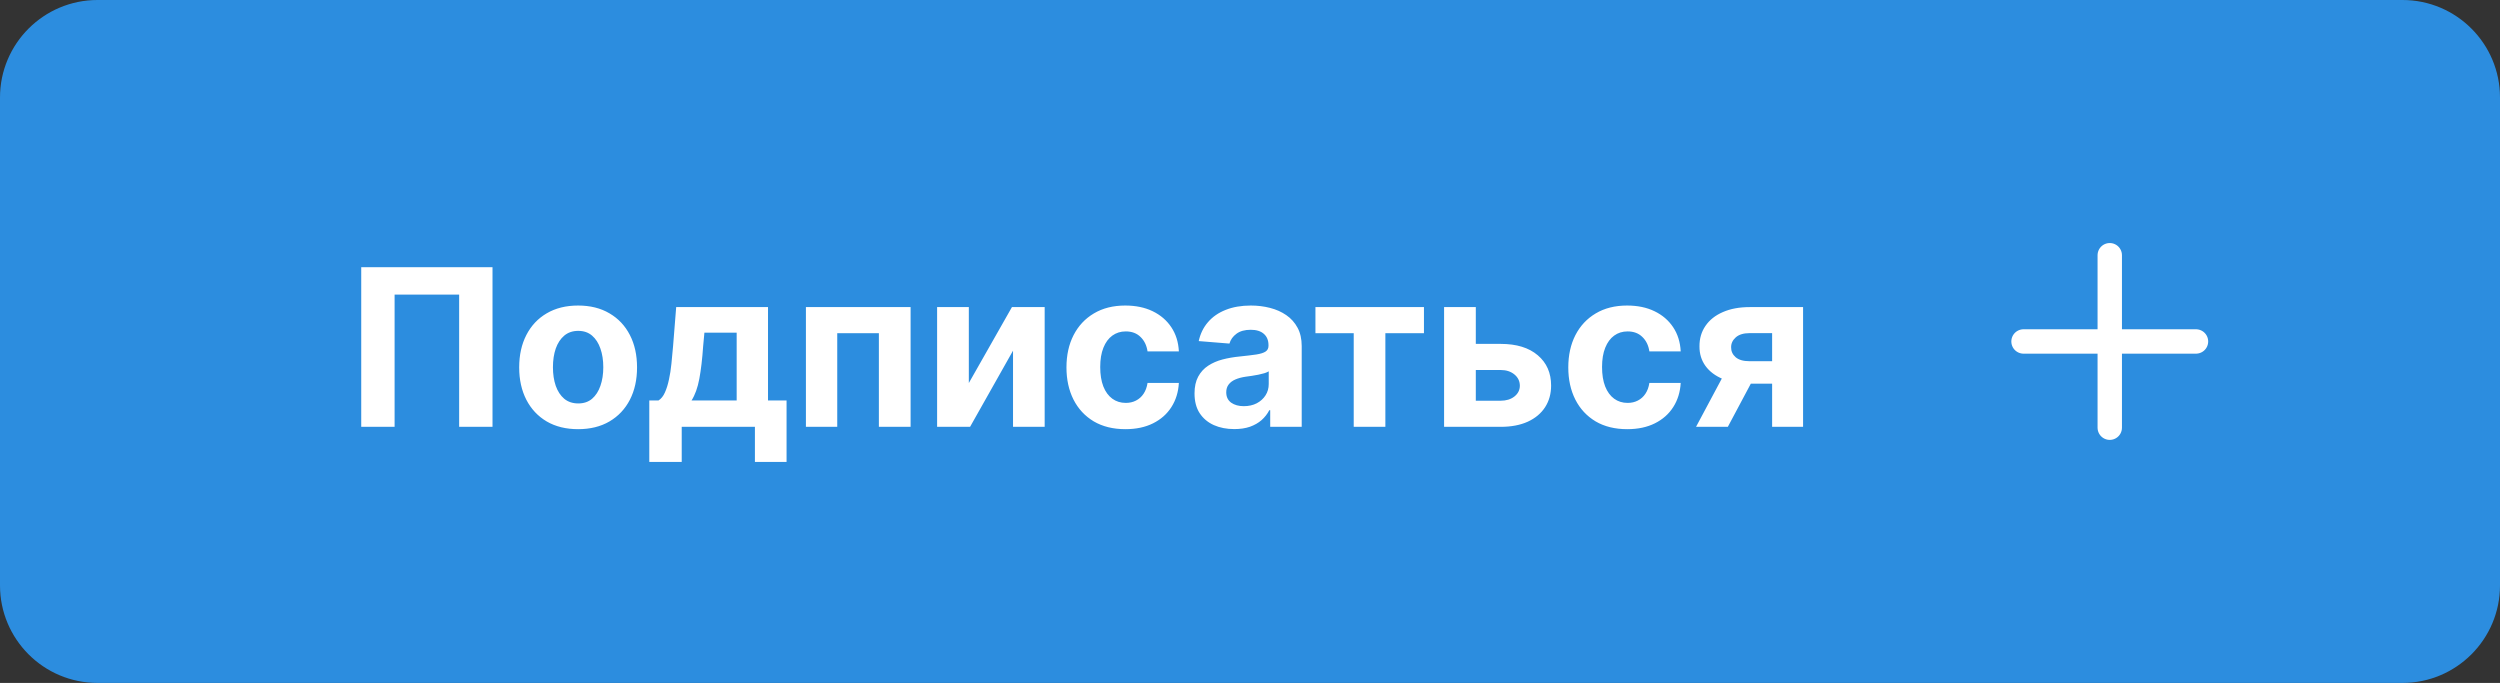
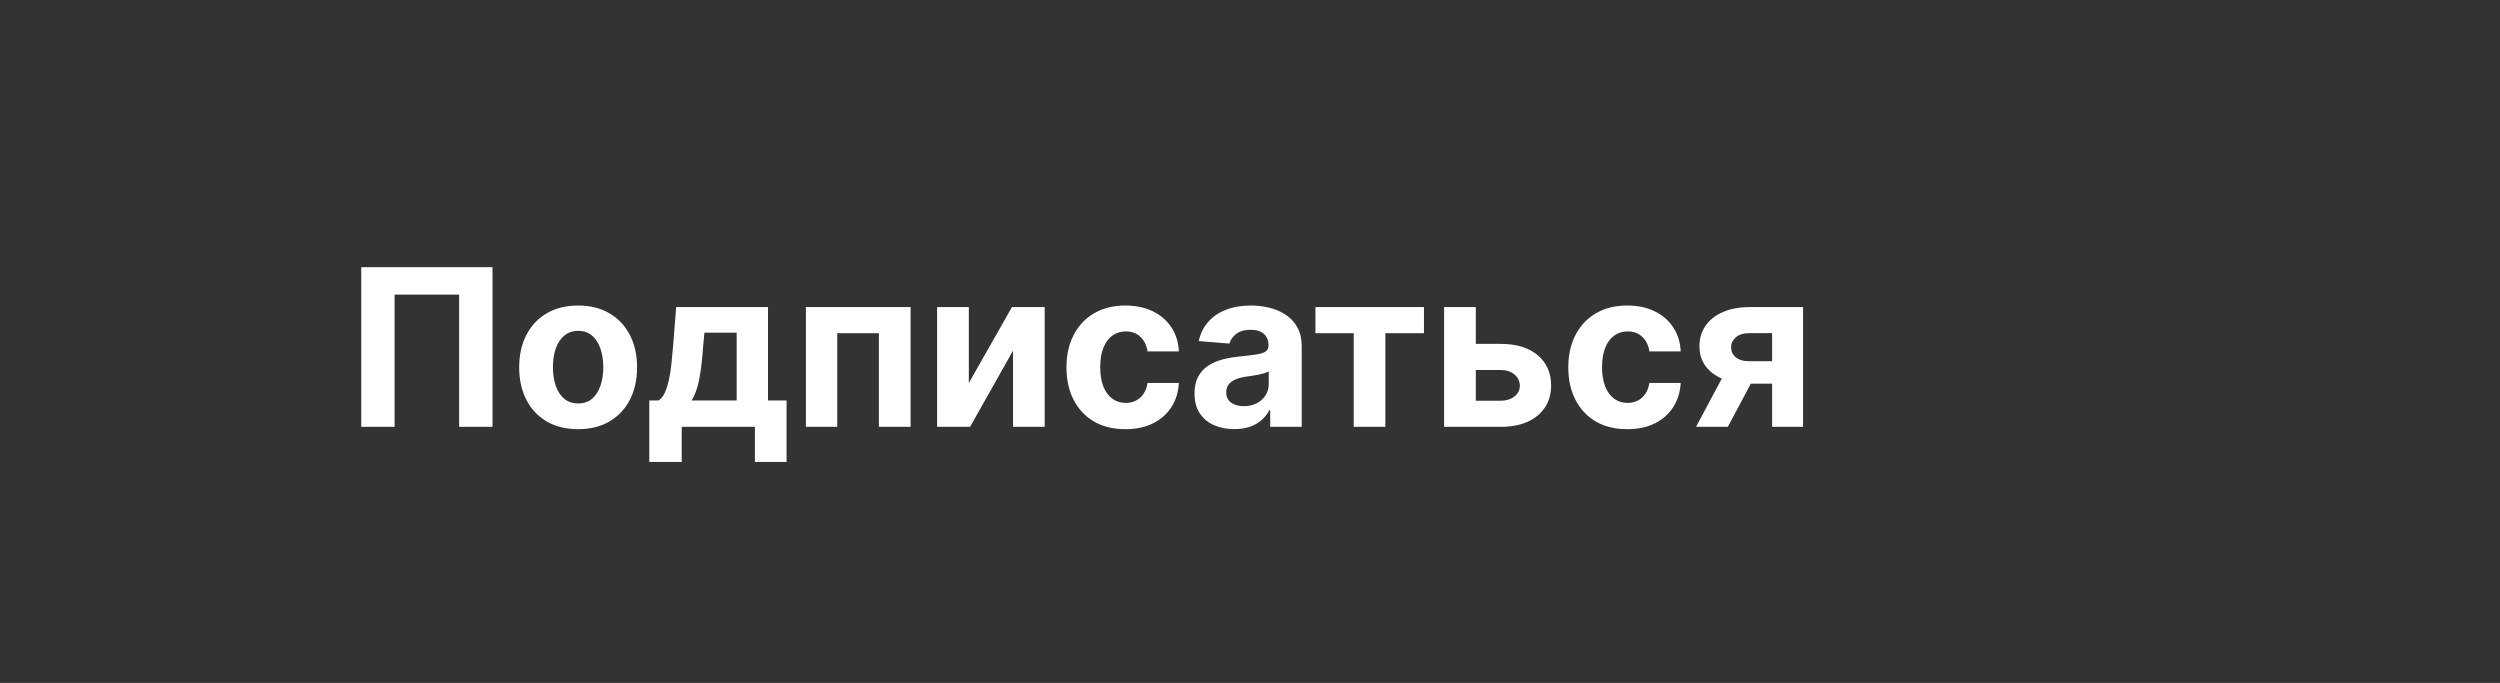
<svg xmlns="http://www.w3.org/2000/svg" width="205" height="56" viewBox="0 0 205 56" fill="none">
  <rect x="0" y="0" width="205" height="56" fill="#333333" stroke="none" />
-   <path d="M0 8C0 3.582 3.582 0 8 0H197C201.418 0 205 3.582 205 8V48C205 52.418 201.418 56 197 56H8C3.582 56 0 52.418 0 48V8Z" fill="#2C8DDF" />
  <path d="M40.386 21.909V35H37.65V24.159H32.357V35H29.621V21.909H40.386ZM47.406 35.192C46.413 35.192 45.554 34.981 44.83 34.559C44.109 34.133 43.553 33.541 43.161 32.782C42.769 32.019 42.573 31.135 42.573 30.129C42.573 29.115 42.769 28.229 43.161 27.47C43.553 26.707 44.109 26.115 44.83 25.693C45.554 25.267 46.413 25.054 47.406 25.054C48.398 25.054 49.255 25.267 49.975 25.693C50.7 26.115 51.258 26.707 51.65 27.47C52.042 28.229 52.238 29.115 52.238 30.129C52.238 31.135 52.042 32.019 51.65 32.782C51.258 33.541 50.7 34.133 49.975 34.559C49.255 34.981 48.398 35.192 47.406 35.192ZM47.418 33.082C47.87 33.082 48.247 32.955 48.55 32.699C48.852 32.439 49.08 32.085 49.234 31.638C49.391 31.19 49.47 30.681 49.47 30.11C49.47 29.539 49.391 29.03 49.234 28.582C49.08 28.135 48.852 27.781 48.55 27.521C48.247 27.261 47.87 27.131 47.418 27.131C46.962 27.131 46.579 27.261 46.268 27.521C45.961 27.781 45.729 28.135 45.571 28.582C45.418 29.03 45.341 29.539 45.341 30.11C45.341 30.681 45.418 31.19 45.571 31.638C45.729 32.085 45.961 32.439 46.268 32.699C46.579 32.955 46.962 33.082 47.418 33.082ZM53.242 37.876V32.84H53.996C54.213 32.703 54.388 32.486 54.52 32.188C54.656 31.889 54.767 31.538 54.852 31.133C54.942 30.728 55.01 30.291 55.057 29.822C55.108 29.349 55.153 28.872 55.191 28.391L55.447 25.182H62.977V32.84H64.498V37.876H61.903V35H55.901V37.876H53.242ZM56.706 32.84H60.407V27.278H57.761L57.658 28.391C57.586 29.439 57.481 30.329 57.345 31.062C57.209 31.791 56.996 32.383 56.706 32.84ZM66.085 35V25.182H74.669V35H72.068V27.323H68.654V35H66.085ZM79.444 31.408L82.979 25.182H85.663V35H83.068V28.755L79.546 35H76.843V25.182H79.444V31.408ZM92.282 35.192C91.277 35.192 90.412 34.979 89.687 34.553C88.967 34.122 88.413 33.526 88.025 32.763C87.642 32 87.45 31.122 87.45 30.129C87.45 29.124 87.644 28.241 88.032 27.483C88.424 26.72 88.98 26.126 89.7 25.7C90.42 25.269 91.277 25.054 92.27 25.054C93.126 25.054 93.876 25.209 94.52 25.521C95.163 25.832 95.672 26.268 96.047 26.831C96.422 27.393 96.629 28.054 96.667 28.812H94.098C94.025 28.322 93.834 27.928 93.523 27.63C93.216 27.327 92.813 27.176 92.314 27.176C91.893 27.176 91.524 27.291 91.209 27.521C90.897 27.747 90.655 28.077 90.48 28.512C90.305 28.947 90.218 29.473 90.218 30.091C90.218 30.717 90.303 31.25 90.474 31.689C90.648 32.128 90.893 32.462 91.209 32.693C91.524 32.923 91.893 33.038 92.314 33.038C92.626 33.038 92.905 32.974 93.152 32.846C93.403 32.718 93.61 32.533 93.772 32.29C93.938 32.043 94.047 31.746 94.098 31.401H96.667C96.625 32.151 96.42 32.812 96.054 33.383C95.692 33.95 95.191 34.393 94.552 34.712C93.912 35.032 93.156 35.192 92.282 35.192ZM101.211 35.185C100.584 35.185 100.026 35.077 99.536 34.859C99.046 34.638 98.658 34.312 98.373 33.881C98.091 33.447 97.951 32.906 97.951 32.258C97.951 31.712 98.051 31.254 98.251 30.884C98.451 30.513 98.724 30.215 99.069 29.989C99.414 29.763 99.806 29.592 100.245 29.477C100.689 29.362 101.153 29.281 101.639 29.234C102.21 29.175 102.67 29.119 103.02 29.068C103.369 29.013 103.623 28.932 103.78 28.825C103.938 28.719 104.017 28.561 104.017 28.352V28.314C104.017 27.909 103.889 27.596 103.633 27.374C103.382 27.153 103.024 27.042 102.559 27.042C102.069 27.042 101.679 27.151 101.39 27.368C101.1 27.581 100.908 27.849 100.814 28.173L98.296 27.969C98.424 27.372 98.675 26.857 99.05 26.422C99.425 25.983 99.909 25.646 100.501 25.412C101.098 25.173 101.788 25.054 102.572 25.054C103.118 25.054 103.64 25.118 104.138 25.246C104.641 25.374 105.086 25.572 105.474 25.84C105.866 26.109 106.175 26.454 106.401 26.876C106.627 27.293 106.74 27.794 106.74 28.378V35H104.157V33.639H104.081C103.923 33.945 103.712 34.216 103.448 34.45C103.184 34.68 102.866 34.861 102.495 34.994C102.125 35.121 101.696 35.185 101.211 35.185ZM101.99 33.306C102.391 33.306 102.745 33.227 103.051 33.07C103.358 32.908 103.599 32.69 103.774 32.418C103.949 32.145 104.036 31.836 104.036 31.491V30.449C103.951 30.504 103.833 30.555 103.684 30.602C103.539 30.645 103.375 30.685 103.192 30.724C103.009 30.758 102.826 30.79 102.642 30.82C102.459 30.845 102.293 30.869 102.144 30.89C101.824 30.937 101.545 31.011 101.306 31.114C101.068 31.216 100.882 31.354 100.75 31.529C100.618 31.7 100.552 31.913 100.552 32.168C100.552 32.539 100.686 32.822 100.955 33.019C101.228 33.21 101.573 33.306 101.99 33.306ZM107.866 27.323V25.182H116.764V27.323H113.6V35H111.005V27.323H107.866ZM120.121 28.199H123.055C124.355 28.199 125.369 28.51 126.098 29.132C126.827 29.75 127.191 30.577 127.191 31.612C127.191 32.285 127.027 32.878 126.699 33.389C126.371 33.896 125.898 34.293 125.28 34.578C124.662 34.859 123.92 35 123.055 35H118.415V25.182H121.016V32.859H123.055C123.511 32.859 123.886 32.744 124.18 32.514C124.474 32.283 124.624 31.989 124.628 31.631C124.624 31.252 124.474 30.943 124.18 30.704C123.886 30.462 123.511 30.34 123.055 30.34H120.121V28.199ZM133.433 35.192C132.427 35.192 131.562 34.979 130.838 34.553C130.118 34.122 129.564 33.526 129.176 32.763C128.792 32 128.6 31.122 128.6 30.129C128.6 29.124 128.794 28.241 129.182 27.483C129.574 26.72 130.13 26.126 130.85 25.7C131.571 25.269 132.427 25.054 133.42 25.054C134.277 25.054 135.027 25.209 135.67 25.521C136.314 25.832 136.823 26.268 137.198 26.831C137.573 27.393 137.779 28.054 137.818 28.812H135.248C135.176 28.322 134.984 27.928 134.673 27.63C134.366 27.327 133.963 27.176 133.465 27.176C133.043 27.176 132.674 27.291 132.359 27.521C132.048 27.747 131.805 28.077 131.63 28.512C131.456 28.947 131.368 29.473 131.368 30.091C131.368 30.717 131.453 31.25 131.624 31.689C131.799 32.128 132.044 32.462 132.359 32.693C132.674 32.923 133.043 33.038 133.465 33.038C133.776 33.038 134.055 32.974 134.302 32.846C134.554 32.718 134.76 32.533 134.922 32.29C135.088 32.043 135.197 31.746 135.248 31.401H137.818C137.775 32.151 137.571 32.812 137.204 33.383C136.842 33.95 136.341 34.393 135.702 34.712C135.063 35.032 134.306 35.192 133.433 35.192ZM145.314 35V27.317H143.473C142.975 27.317 142.595 27.432 142.335 27.662C142.075 27.892 141.948 28.165 141.952 28.48C141.948 28.8 142.071 29.07 142.323 29.292C142.578 29.509 142.953 29.618 143.448 29.618H146.222V31.459H143.448C142.608 31.459 141.882 31.331 141.268 31.075C140.654 30.82 140.181 30.464 139.849 30.008C139.517 29.548 139.352 29.013 139.357 28.403C139.352 27.764 139.517 27.204 139.849 26.722C140.181 26.236 140.656 25.859 141.274 25.591C141.896 25.318 142.629 25.182 143.473 25.182H147.852V35H145.314ZM139.075 35L141.805 29.886H144.406L141.683 35H139.075Z" fill="white" />
-   <path d="M165.929 28H173M173 28H180.071M173 28V20.929M173 28V35.071" stroke="white" stroke-width="2" stroke-linecap="round" />
</svg>